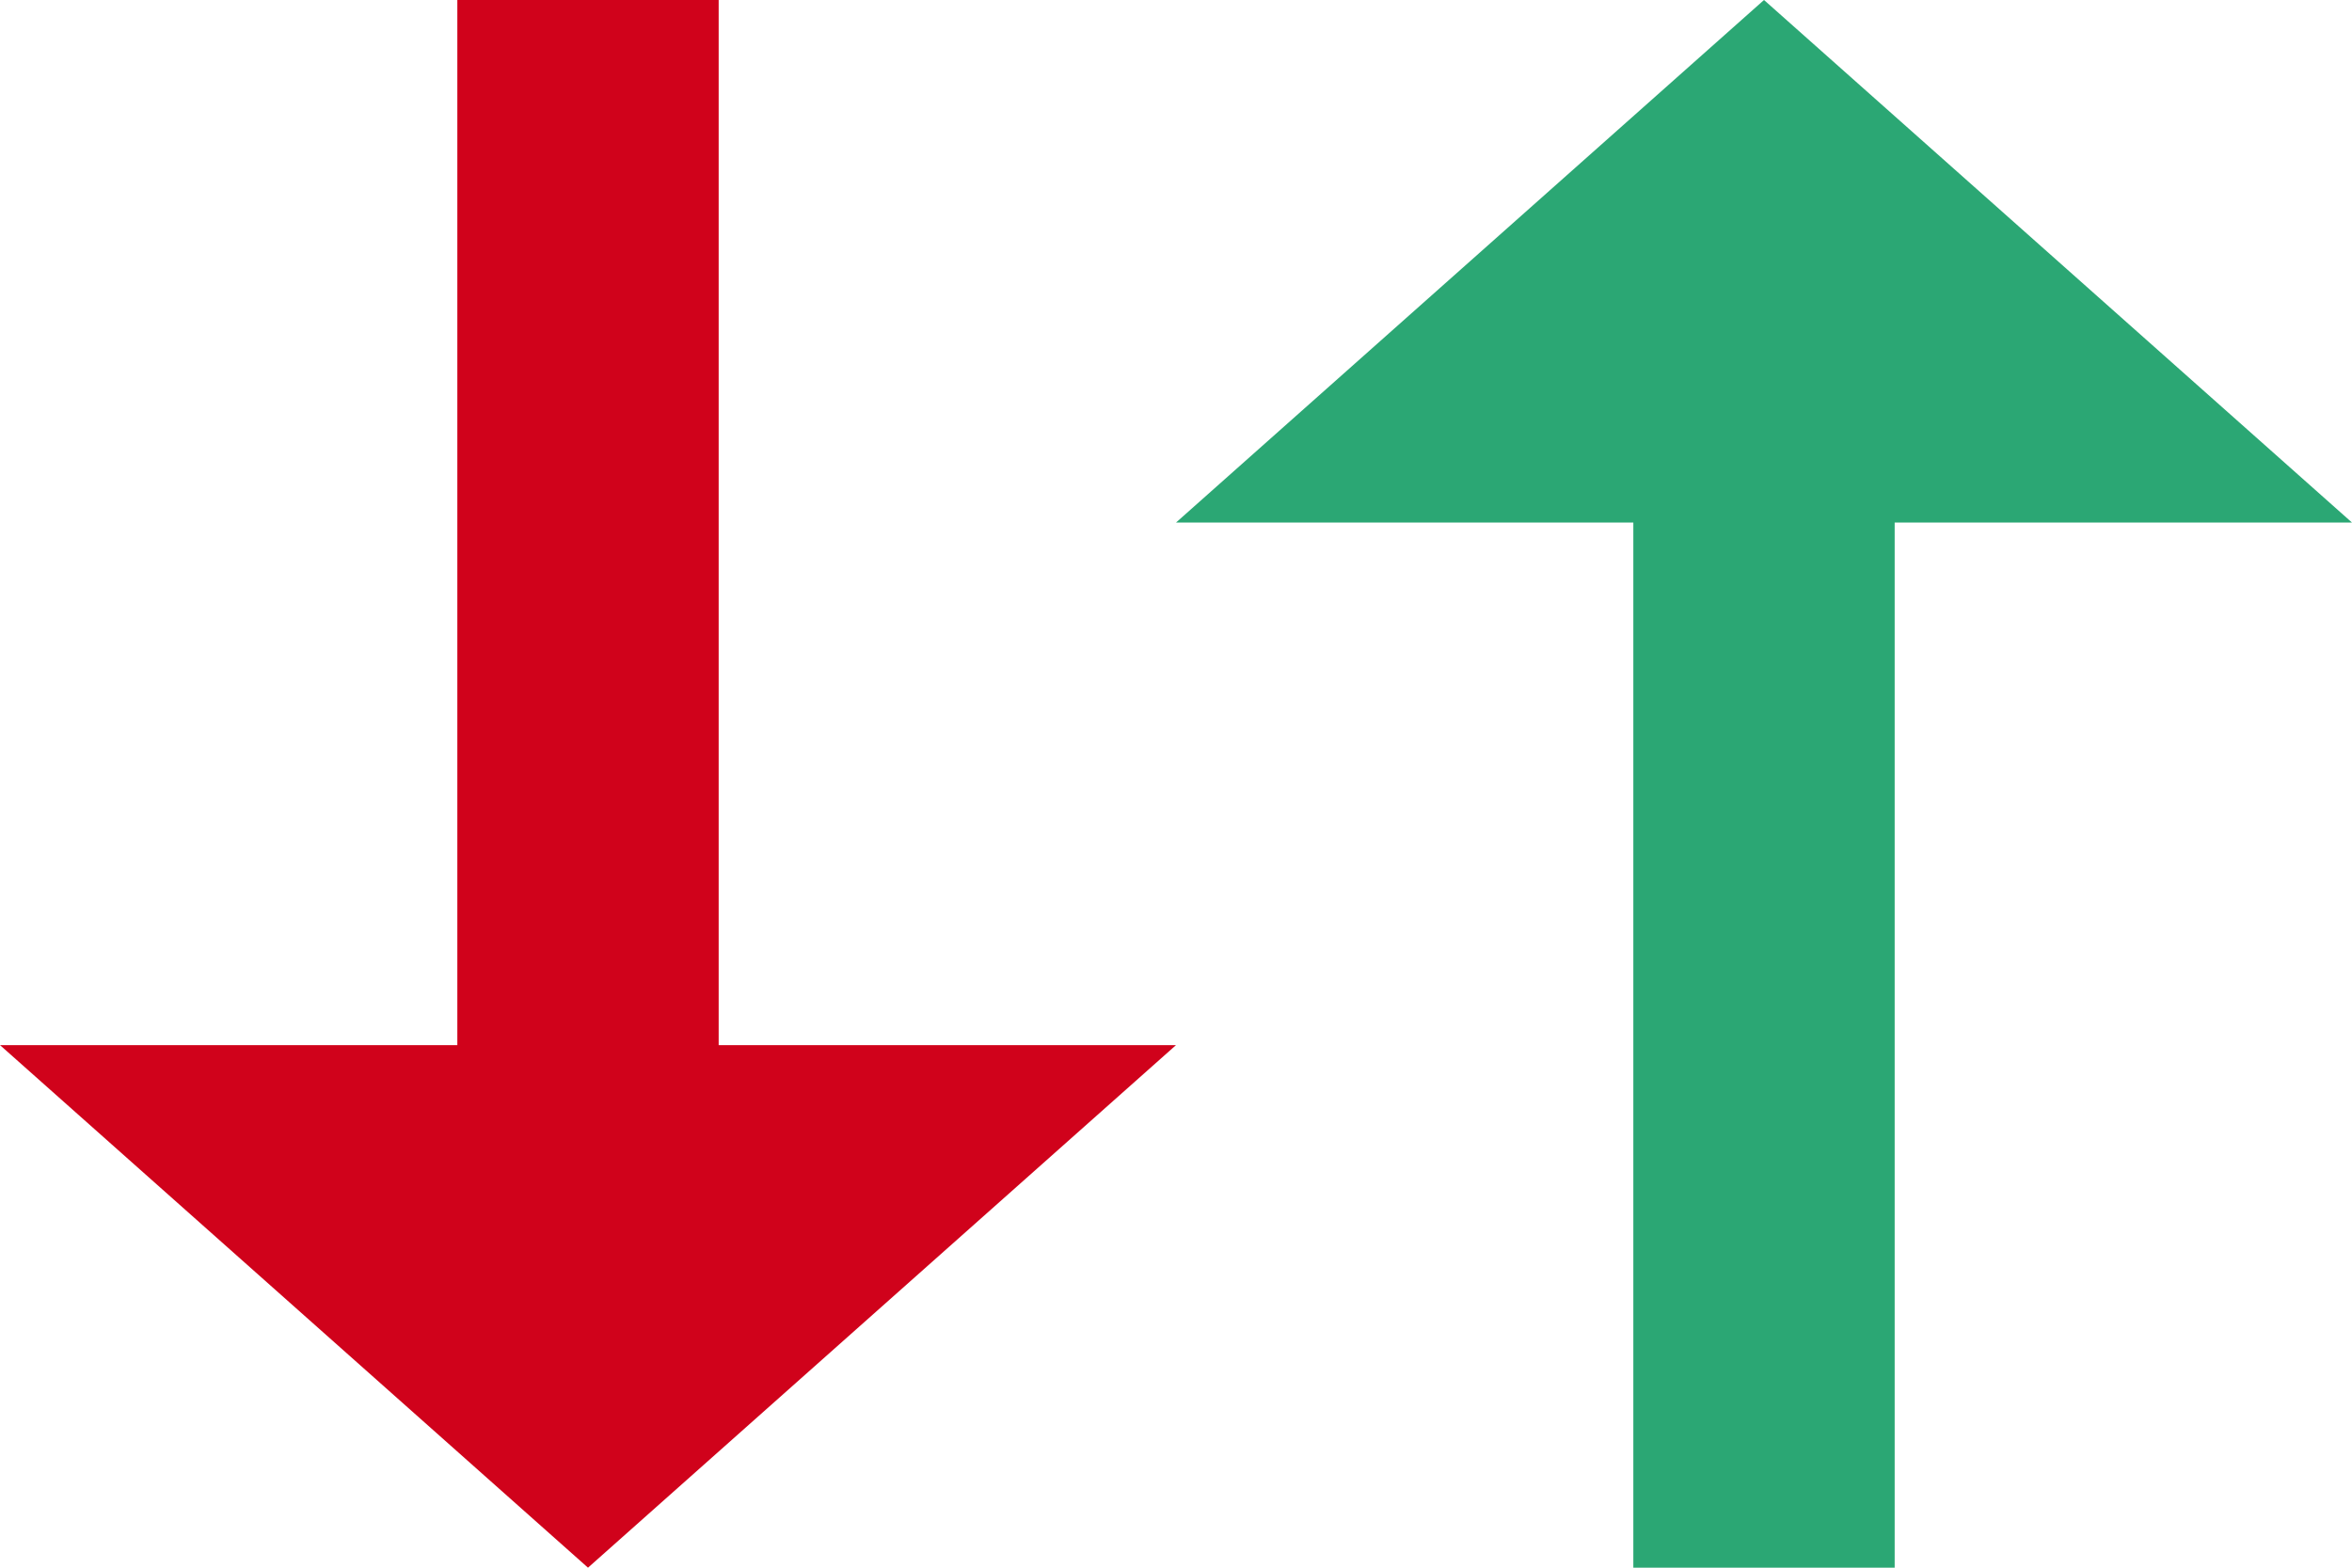
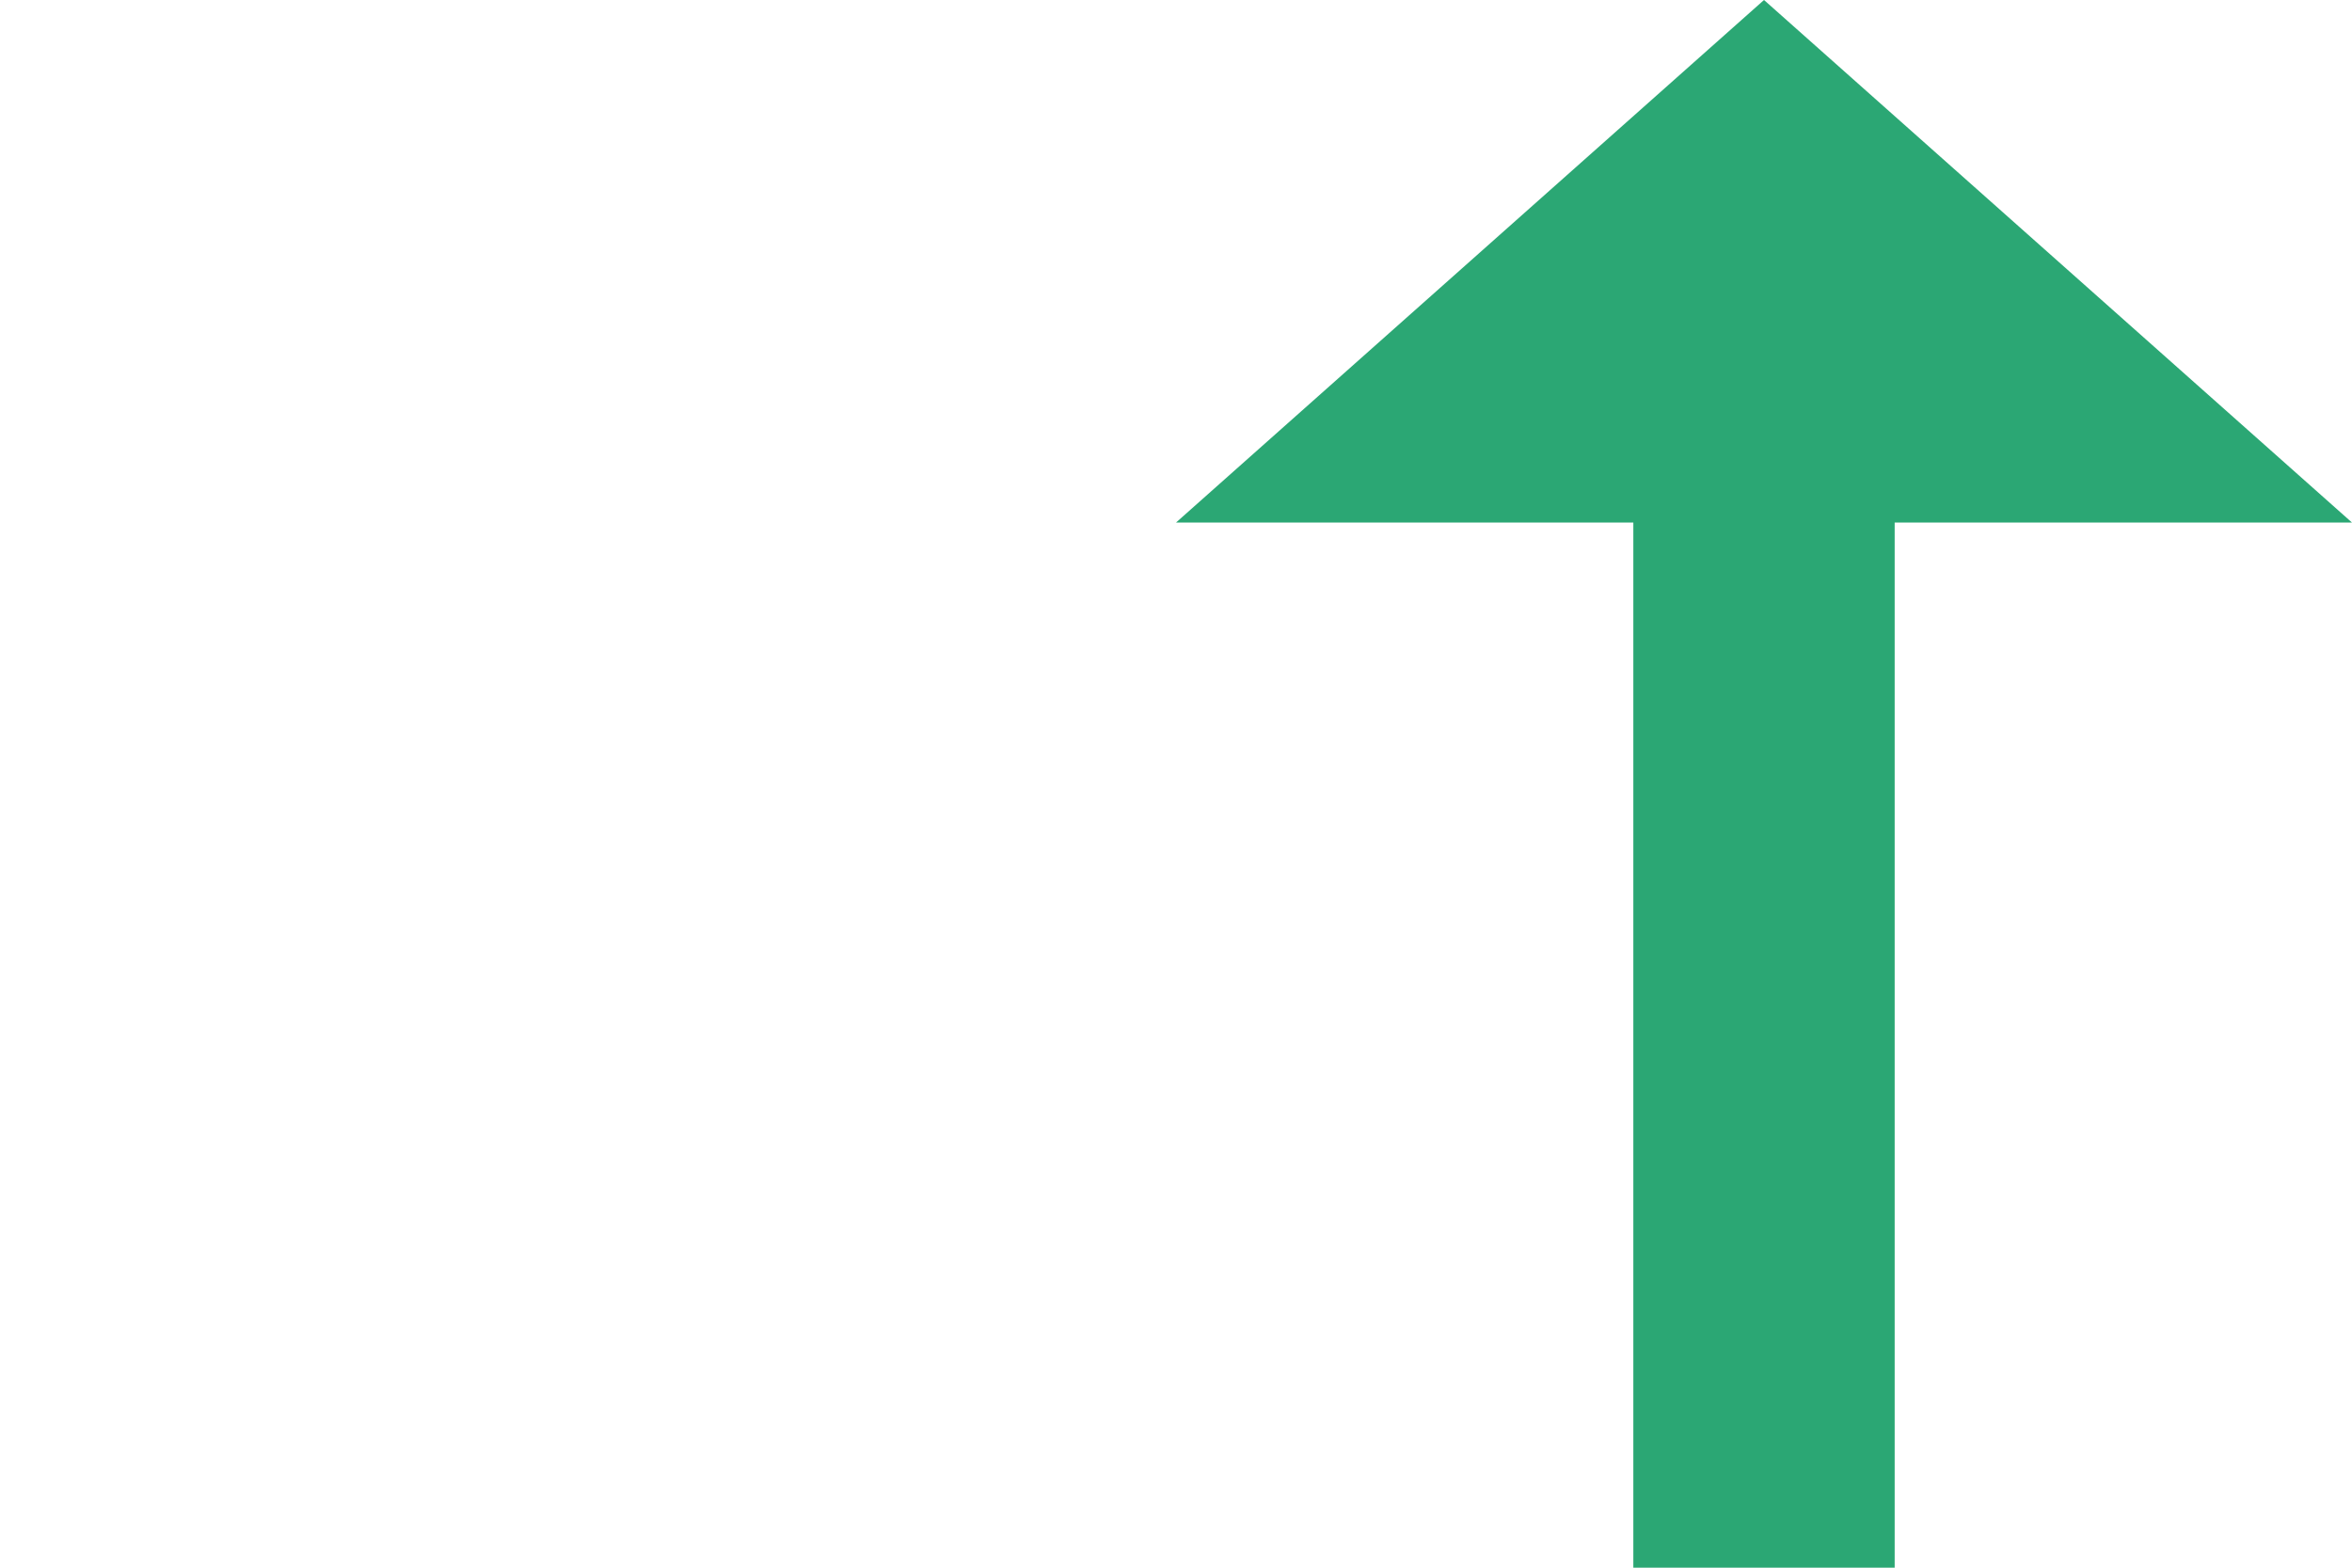
<svg xmlns="http://www.w3.org/2000/svg" width="18" height="12">
  <g fill="none" fill-rule="evenodd">
    <path fill="#2BA774" d="M14.5 4v8h-2V4H9l4.5-4L18 4z" />
-     <path fill="#D0021B" d="M5.5 8V0h-2v8H0l4.5 4L9 8z" />
    <path d="M-3-6h24v24H-3z" />
  </g>
</svg>